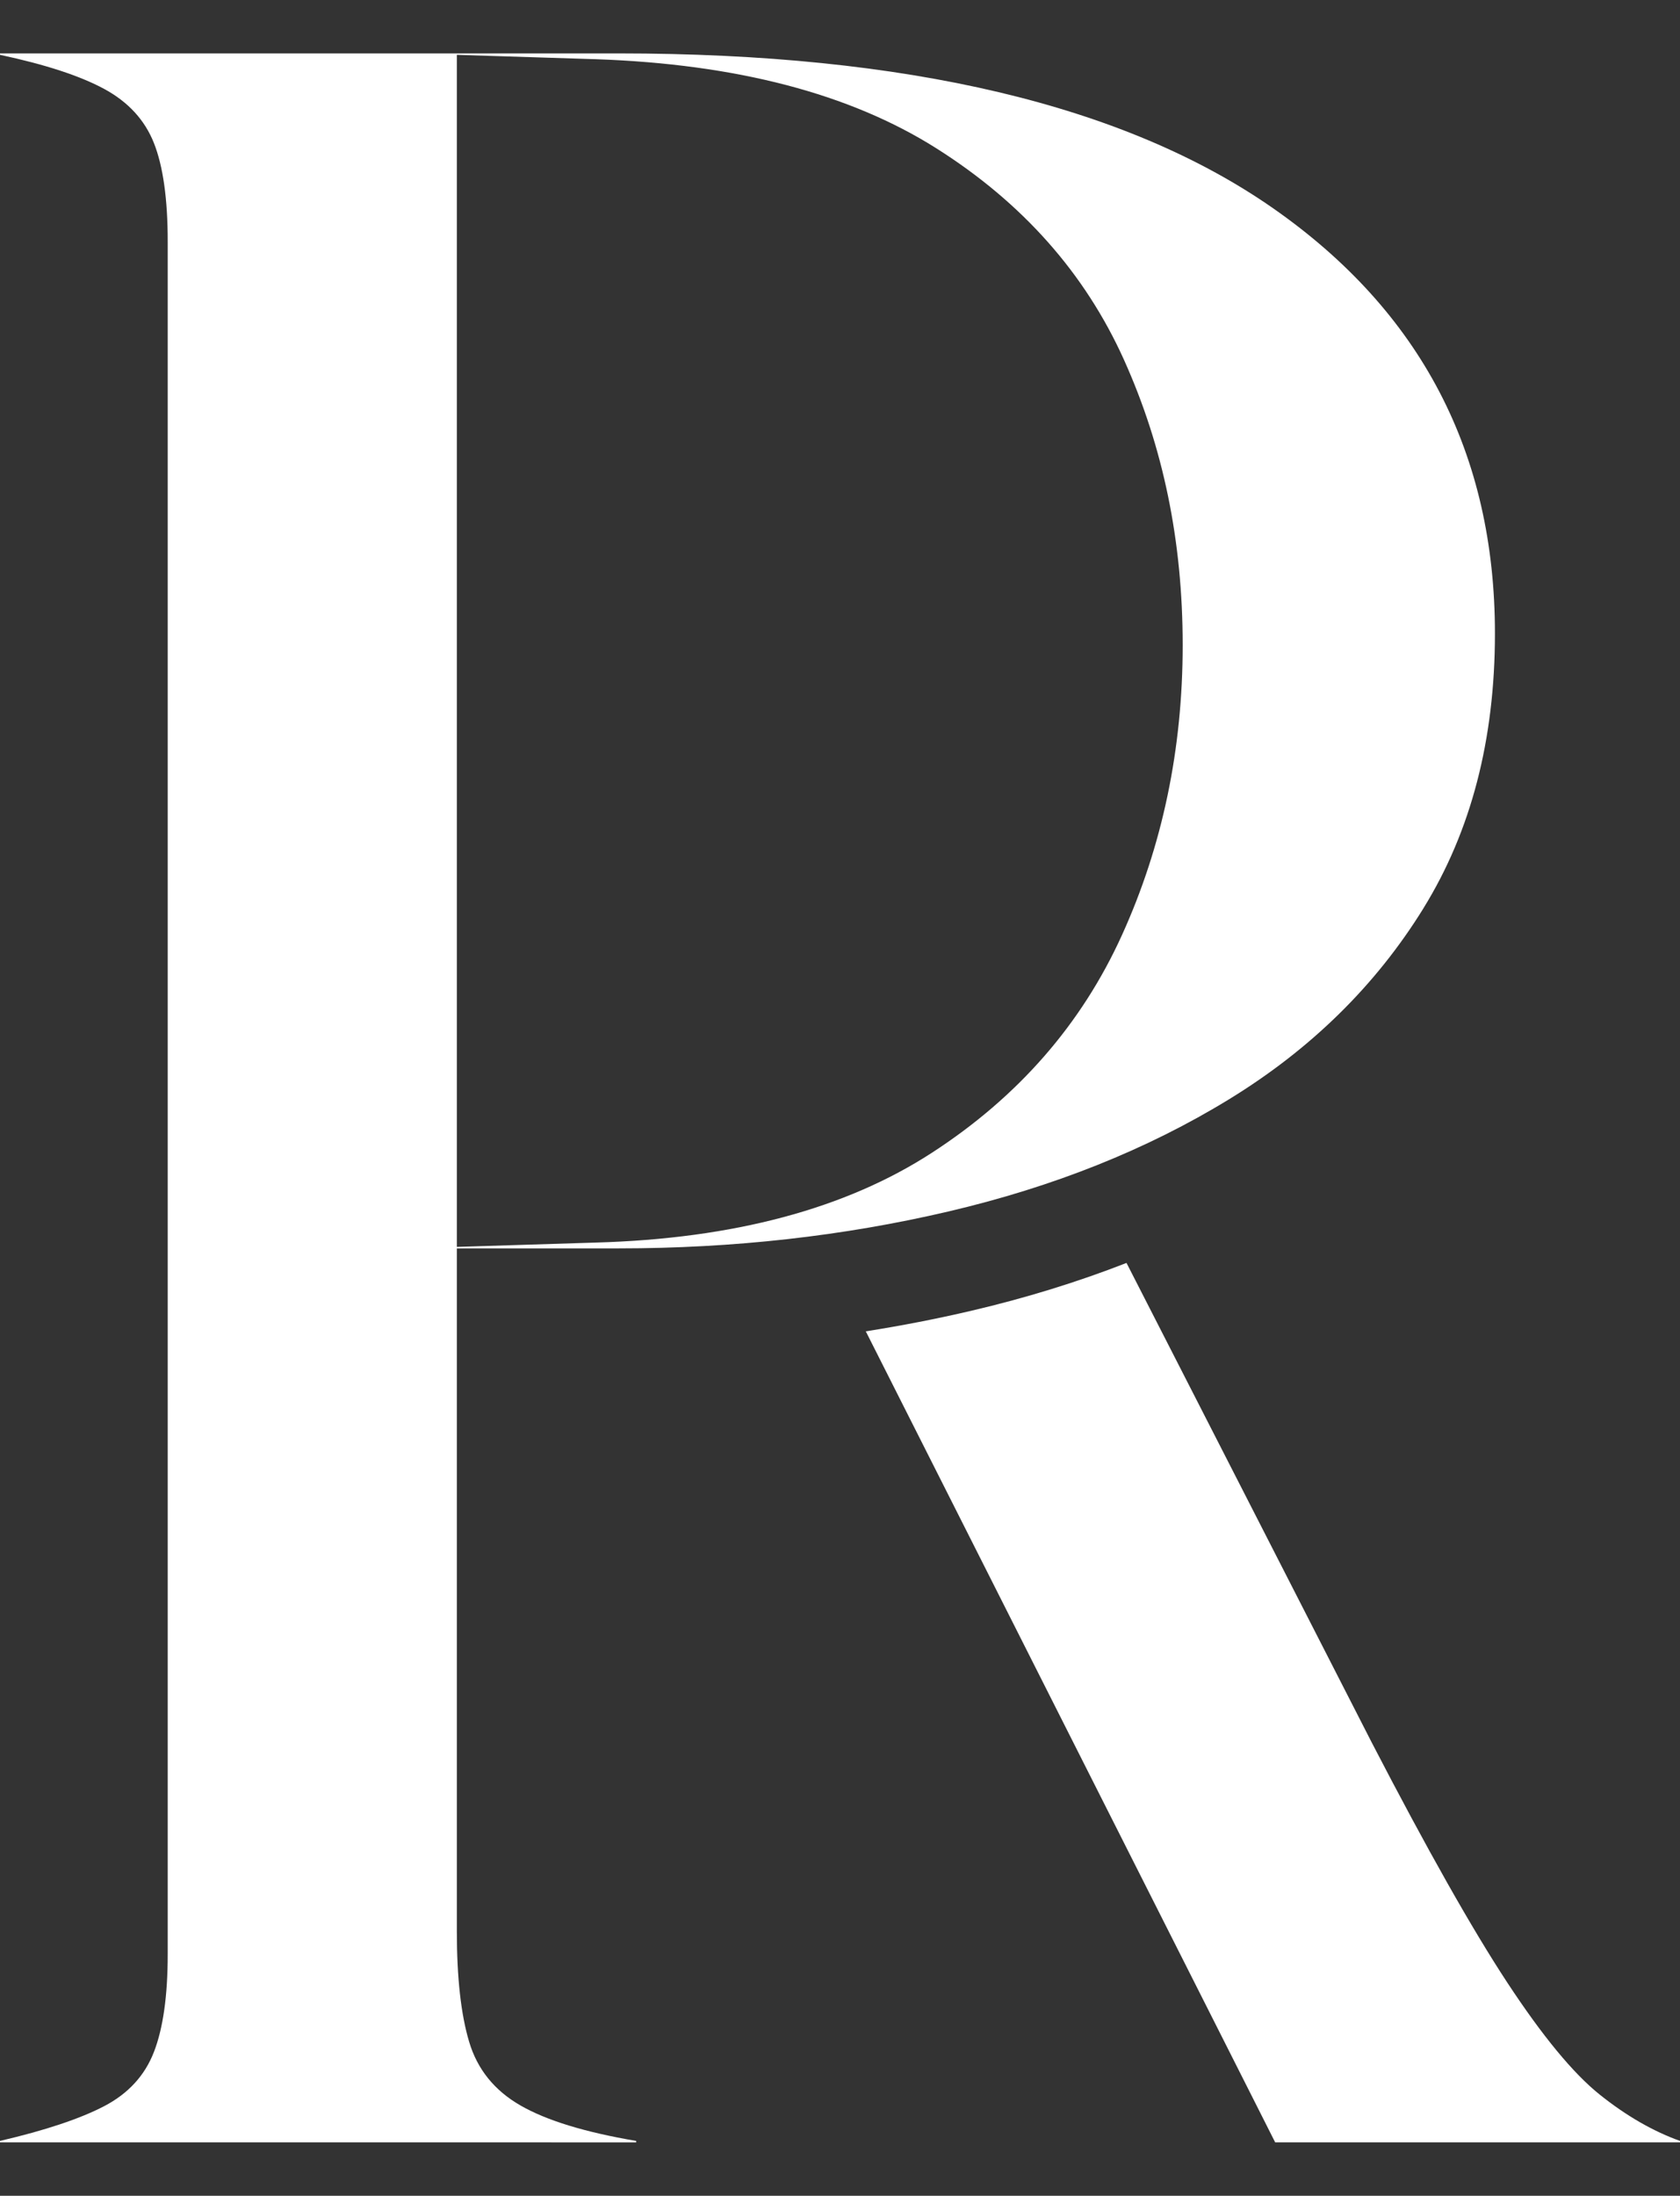
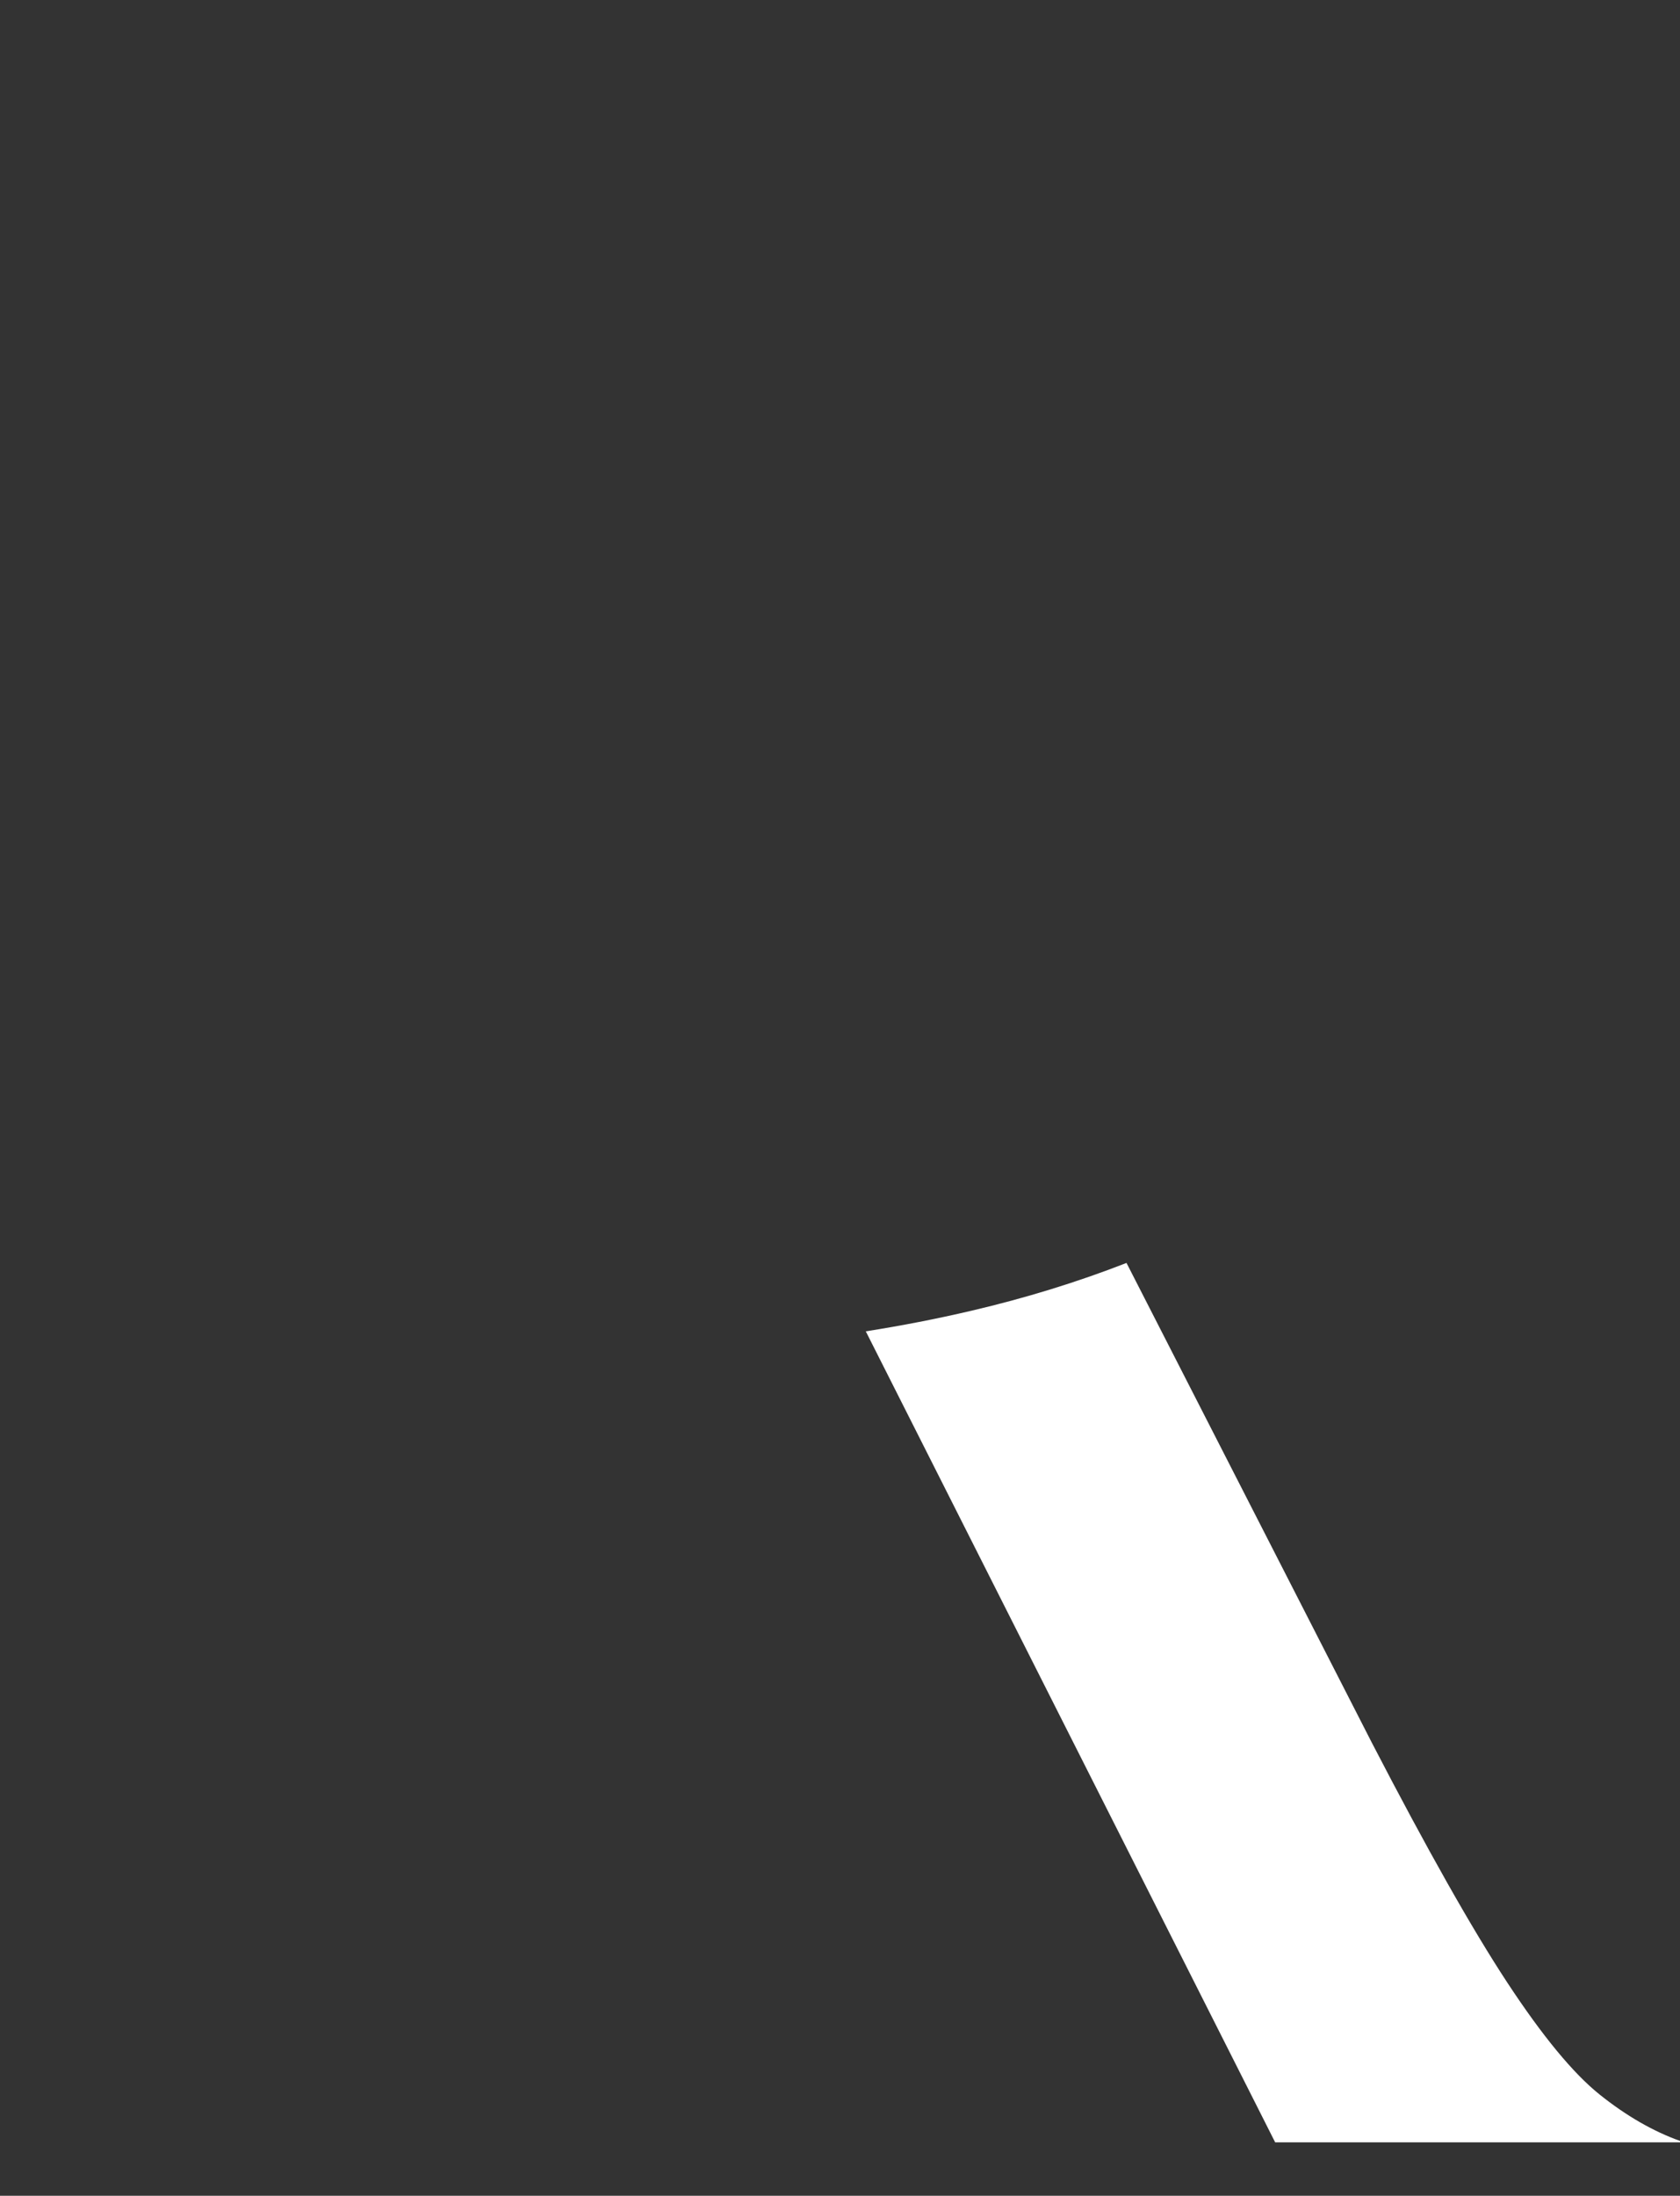
<svg xmlns="http://www.w3.org/2000/svg" data-bbox="0 26.21 824.8 1024.99" viewBox="0 0 824.8 1077.42" data-type="color">
  <rect x="0" y="0" width="824.8" height="1077.42" fill="#333333" stroke="none" />
  <g>
    <path d="M824.8 1050.49v.71H626.05L425.06 653.25c17.6-2.77 34.93-6.14 51.95-10.13 26.56-6.21 51.96-14.04 76.05-23.43L673.6 855.28c26.99 52.07 49.12 91.23 66.39 117.49 17.27 26.27 32.38 44.59 45.4 55 13.03 10.42 26.16 17.98 39.41 22.72" fill="#ffffff" data-color="1" />
-     <path d="M698.82 445.72c-23.43 37.86-55.25 69.09-95.48 93.71s-86.13 42.94-137.71 55.01c-51.58 12.08-105.52 18.1-161.84 18.1h-79.5v335.04c0 22.72 2 40.82 6.04 54.29 4.02 13.49 12.43 23.9 25.21 31.23 12.78 7.35 31.7 13.14 56.78 17.39v.71H0v-.71c22.23-5.18 39.25-10.86 51.09-17.02s20-15.04 24.49-26.64 6.76-27.55 6.76-47.9V118.49c0-20.82-2.27-36.92-6.76-48.27S62.93 49.99 51.09 43.6 22.23 31.64 0 26.9v-.69h303.79c141.49 0 248.56 25.33 321.2 75.95 72.62 50.64 108.95 120.2 108.95 208.68 0 52.07-11.72 97.03-35.13 134.87ZM551.88 176.68c-19.17-42.58-49.92-77.23-92.28-103.97-42.37-26.74-98.09-41.29-167.16-43.66l-68.15-2.14v584.91l68.15-2.12c67.66-1.9 122.67-16.57 165.02-44.03 42.35-27.43 73.48-63.05 93.36-106.83 19.88-43.76 29.82-91.22 29.82-142.32s-9.59-97.24-28.76-139.83Z" fill="#ffffff" data-color="1" />
  </g>
</svg>